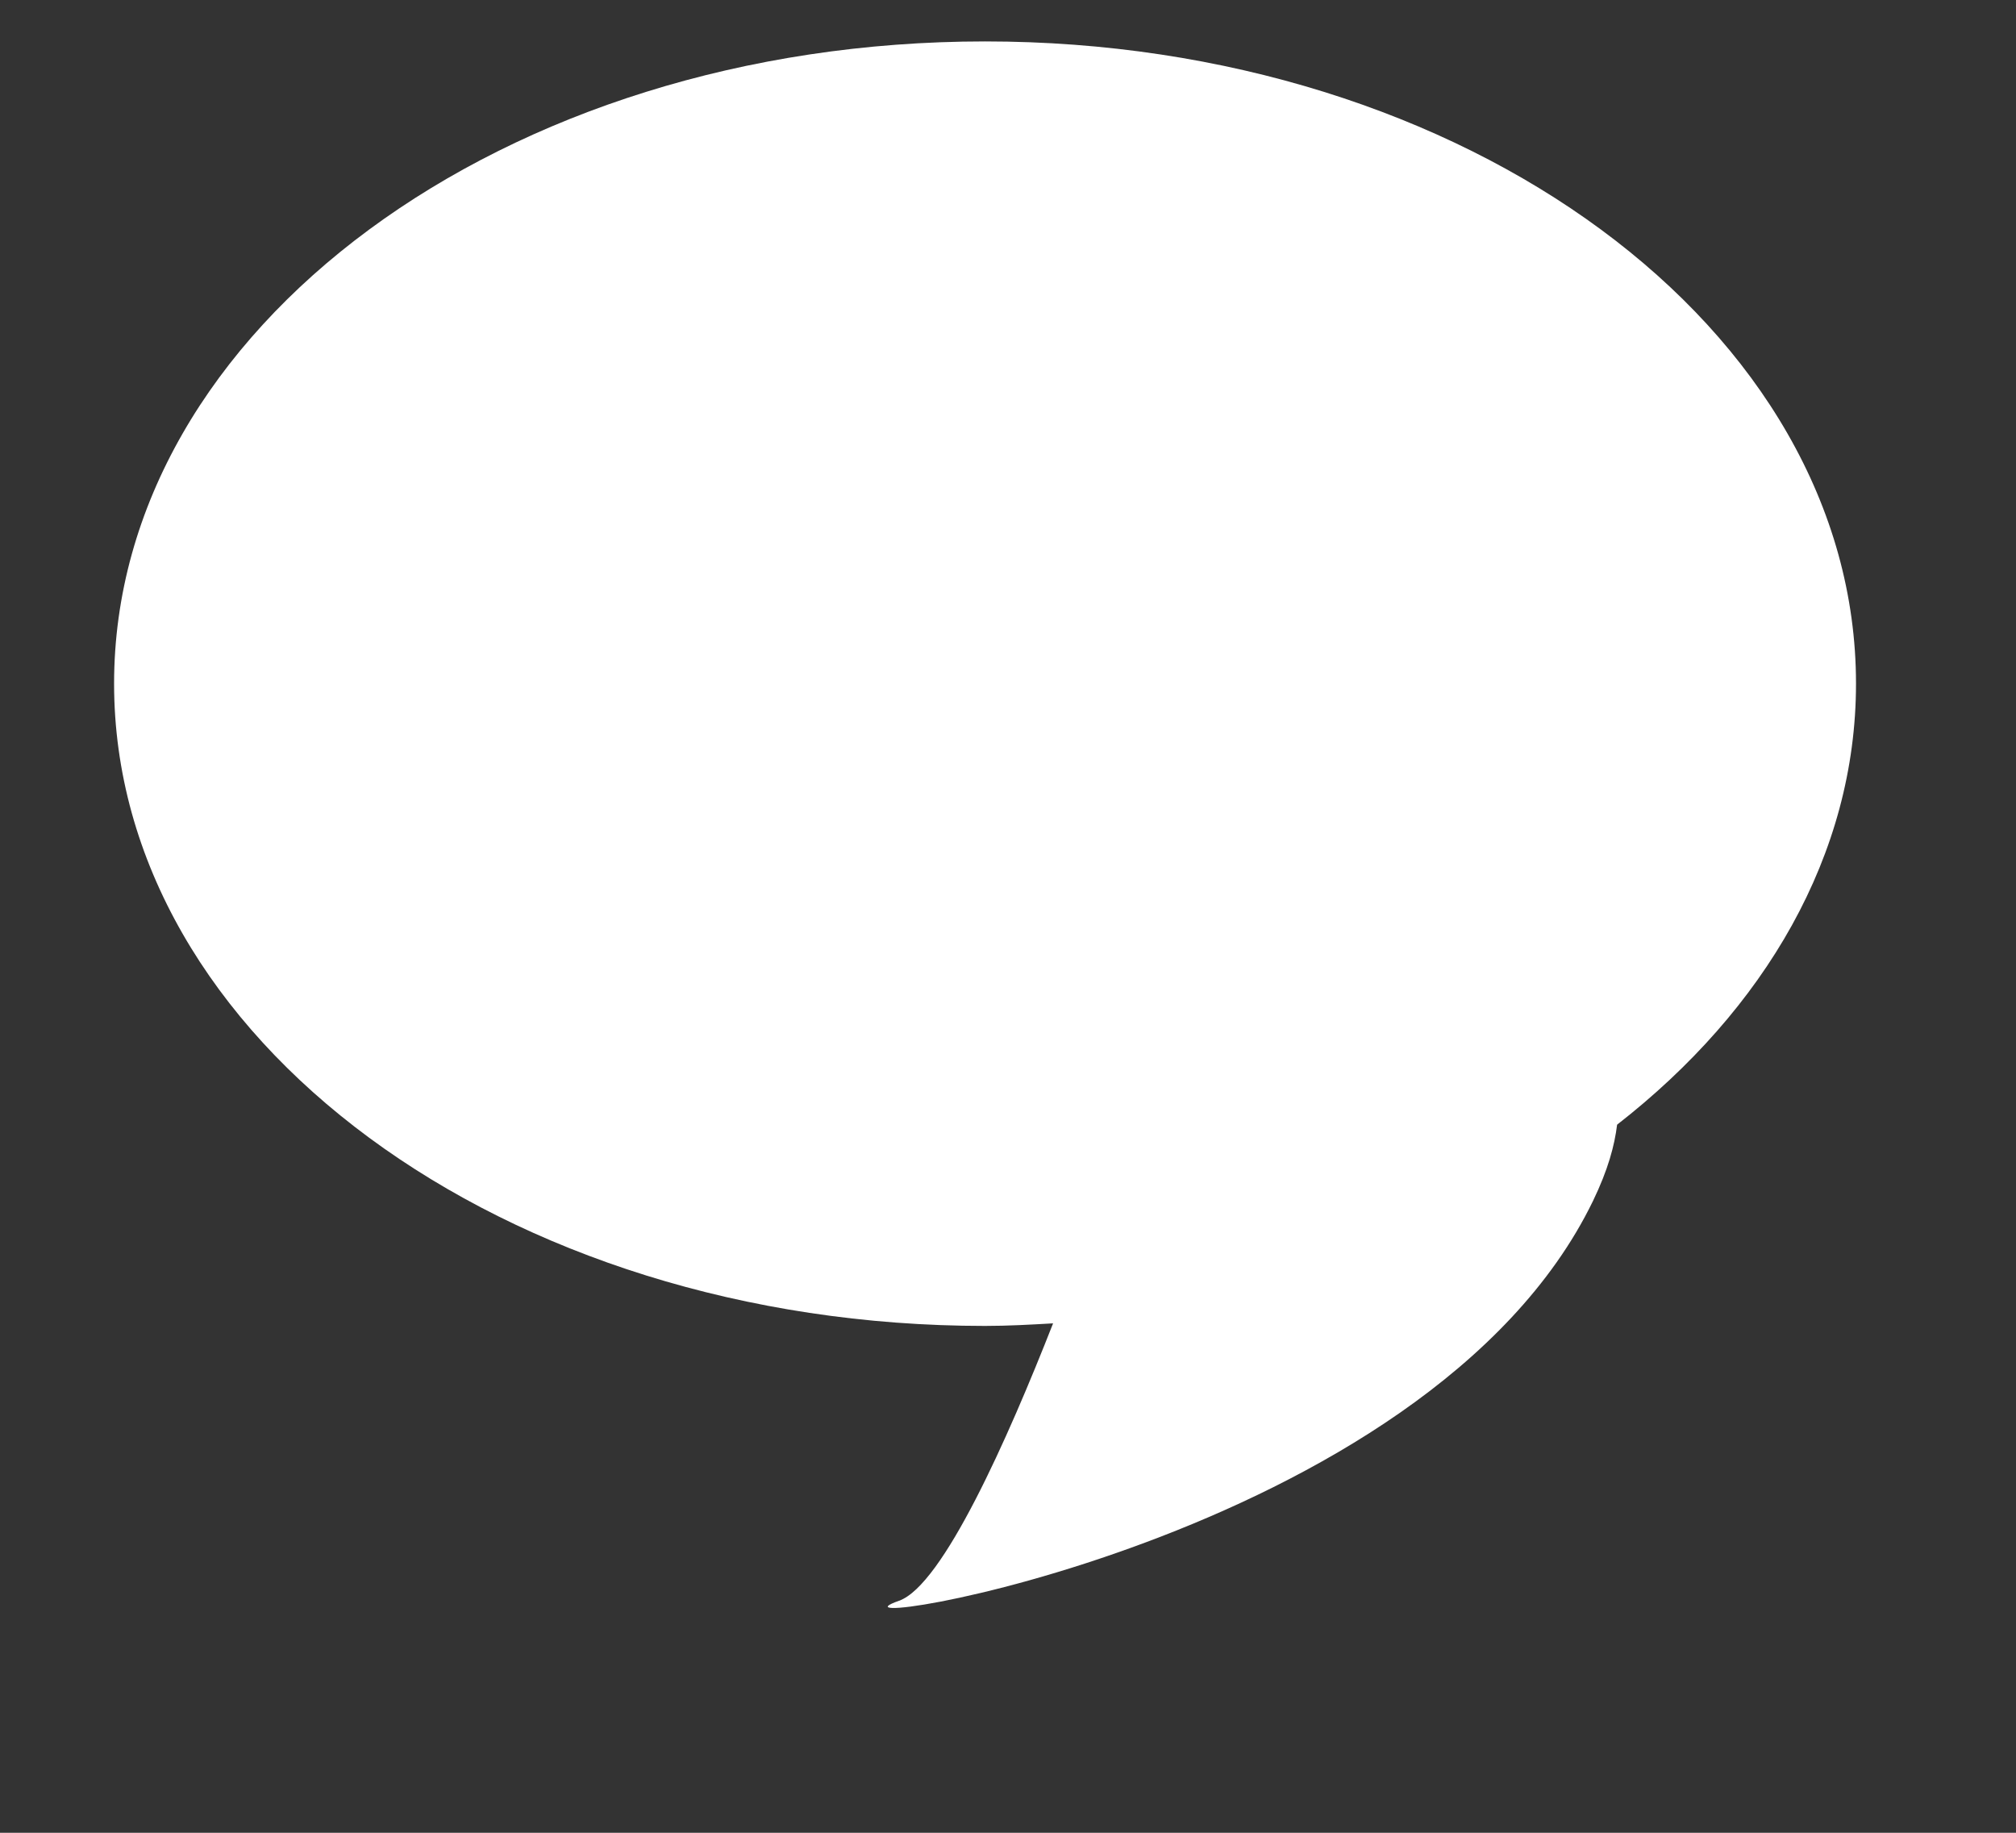
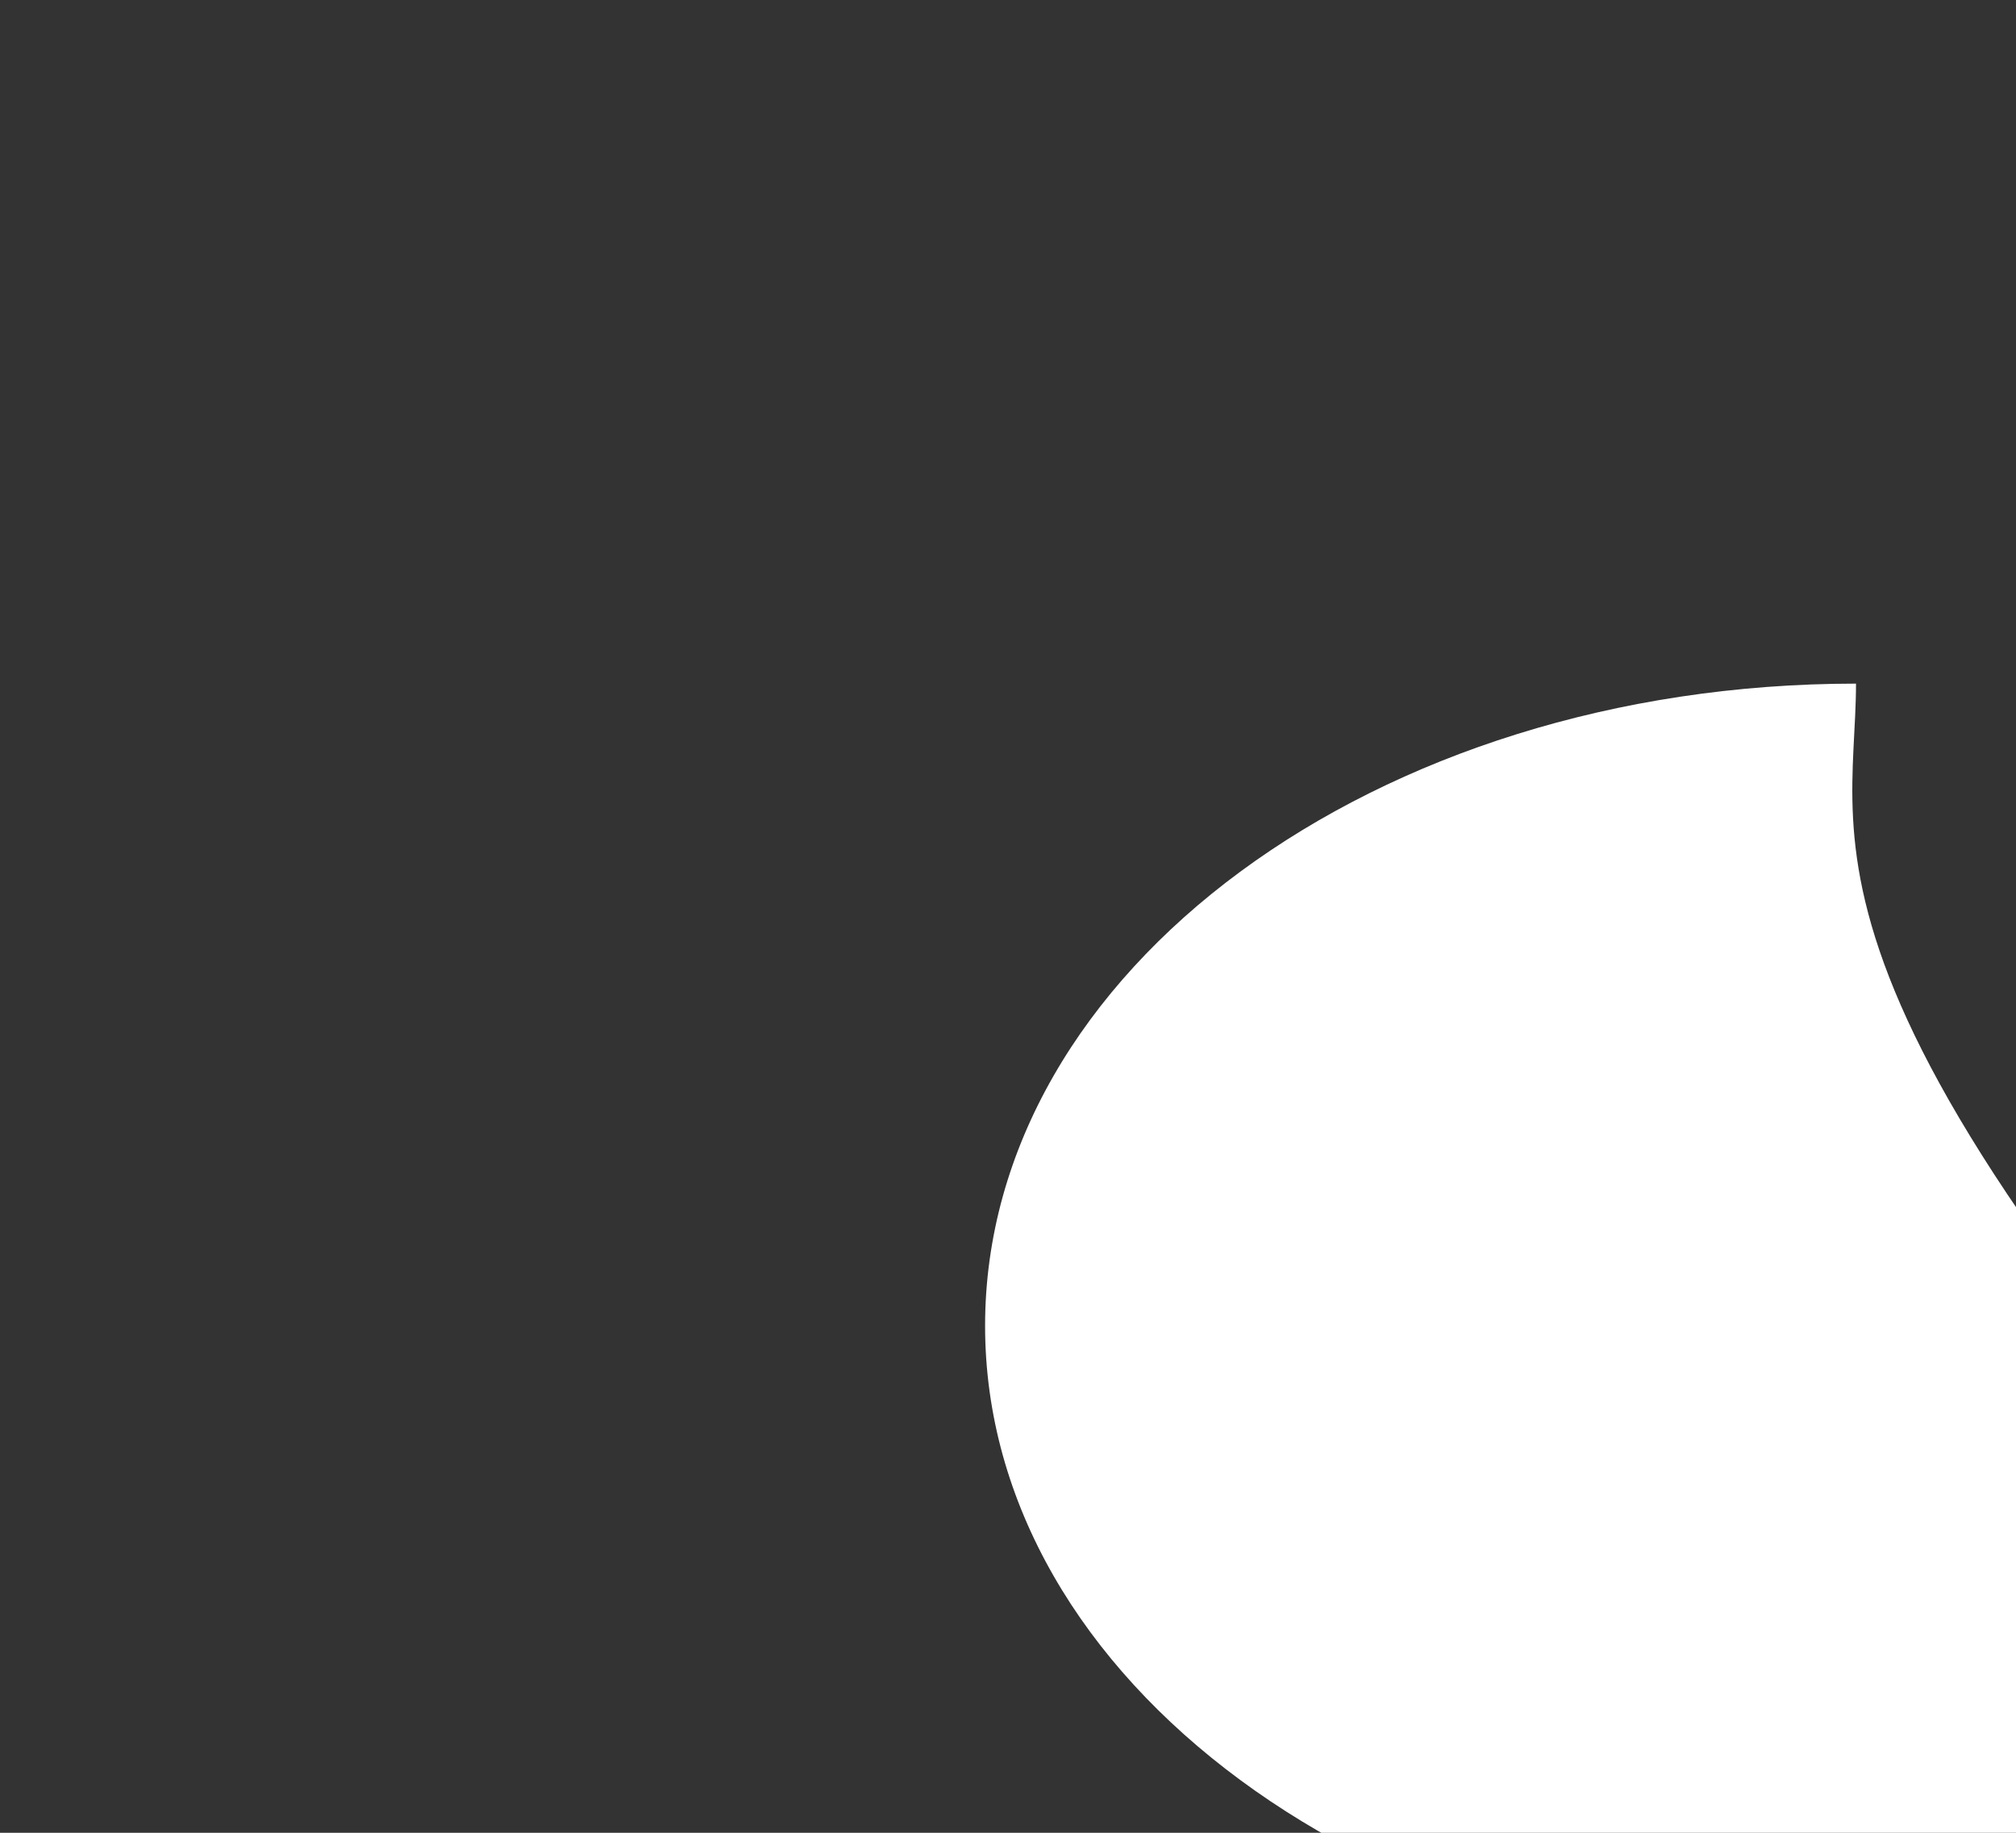
<svg xmlns="http://www.w3.org/2000/svg" version="1.1" id="Layer_1" x="0px" y="0px" width="22px" height="20px" viewBox="0 0 22 20" enable-background="new 0 0 22 20" xml:space="preserve">
  <rect x="0" y="0" width="22" height="20" fill="#333333" stroke="none" />
-   <path fill="#FFFFFF" d="M20.254,7.46c0-3.871-4.256-7.008-9.505-7.008c-5.248,0-9.504,3.138-9.504,7.008s4.256,7.009,9.504,7.009  c0.251,0,0.497-0.014,0.743-0.028c-0.495,1.261-1.204,2.859-1.681,3.027c-1.123,0.395,5.763-0.634,7.573-4.363  c0.165-0.342,0.235-0.604,0.263-0.832C19.26,11.017,20.254,9.327,20.254,7.46z" />
+   <path fill="#FFFFFF" d="M20.254,7.46c-5.248,0-9.504,3.138-9.504,7.008s4.256,7.009,9.504,7.009  c0.251,0,0.497-0.014,0.743-0.028c-0.495,1.261-1.204,2.859-1.681,3.027c-1.123,0.395,5.763-0.634,7.573-4.363  c0.165-0.342,0.235-0.604,0.263-0.832C19.26,11.017,20.254,9.327,20.254,7.46z" />
</svg>